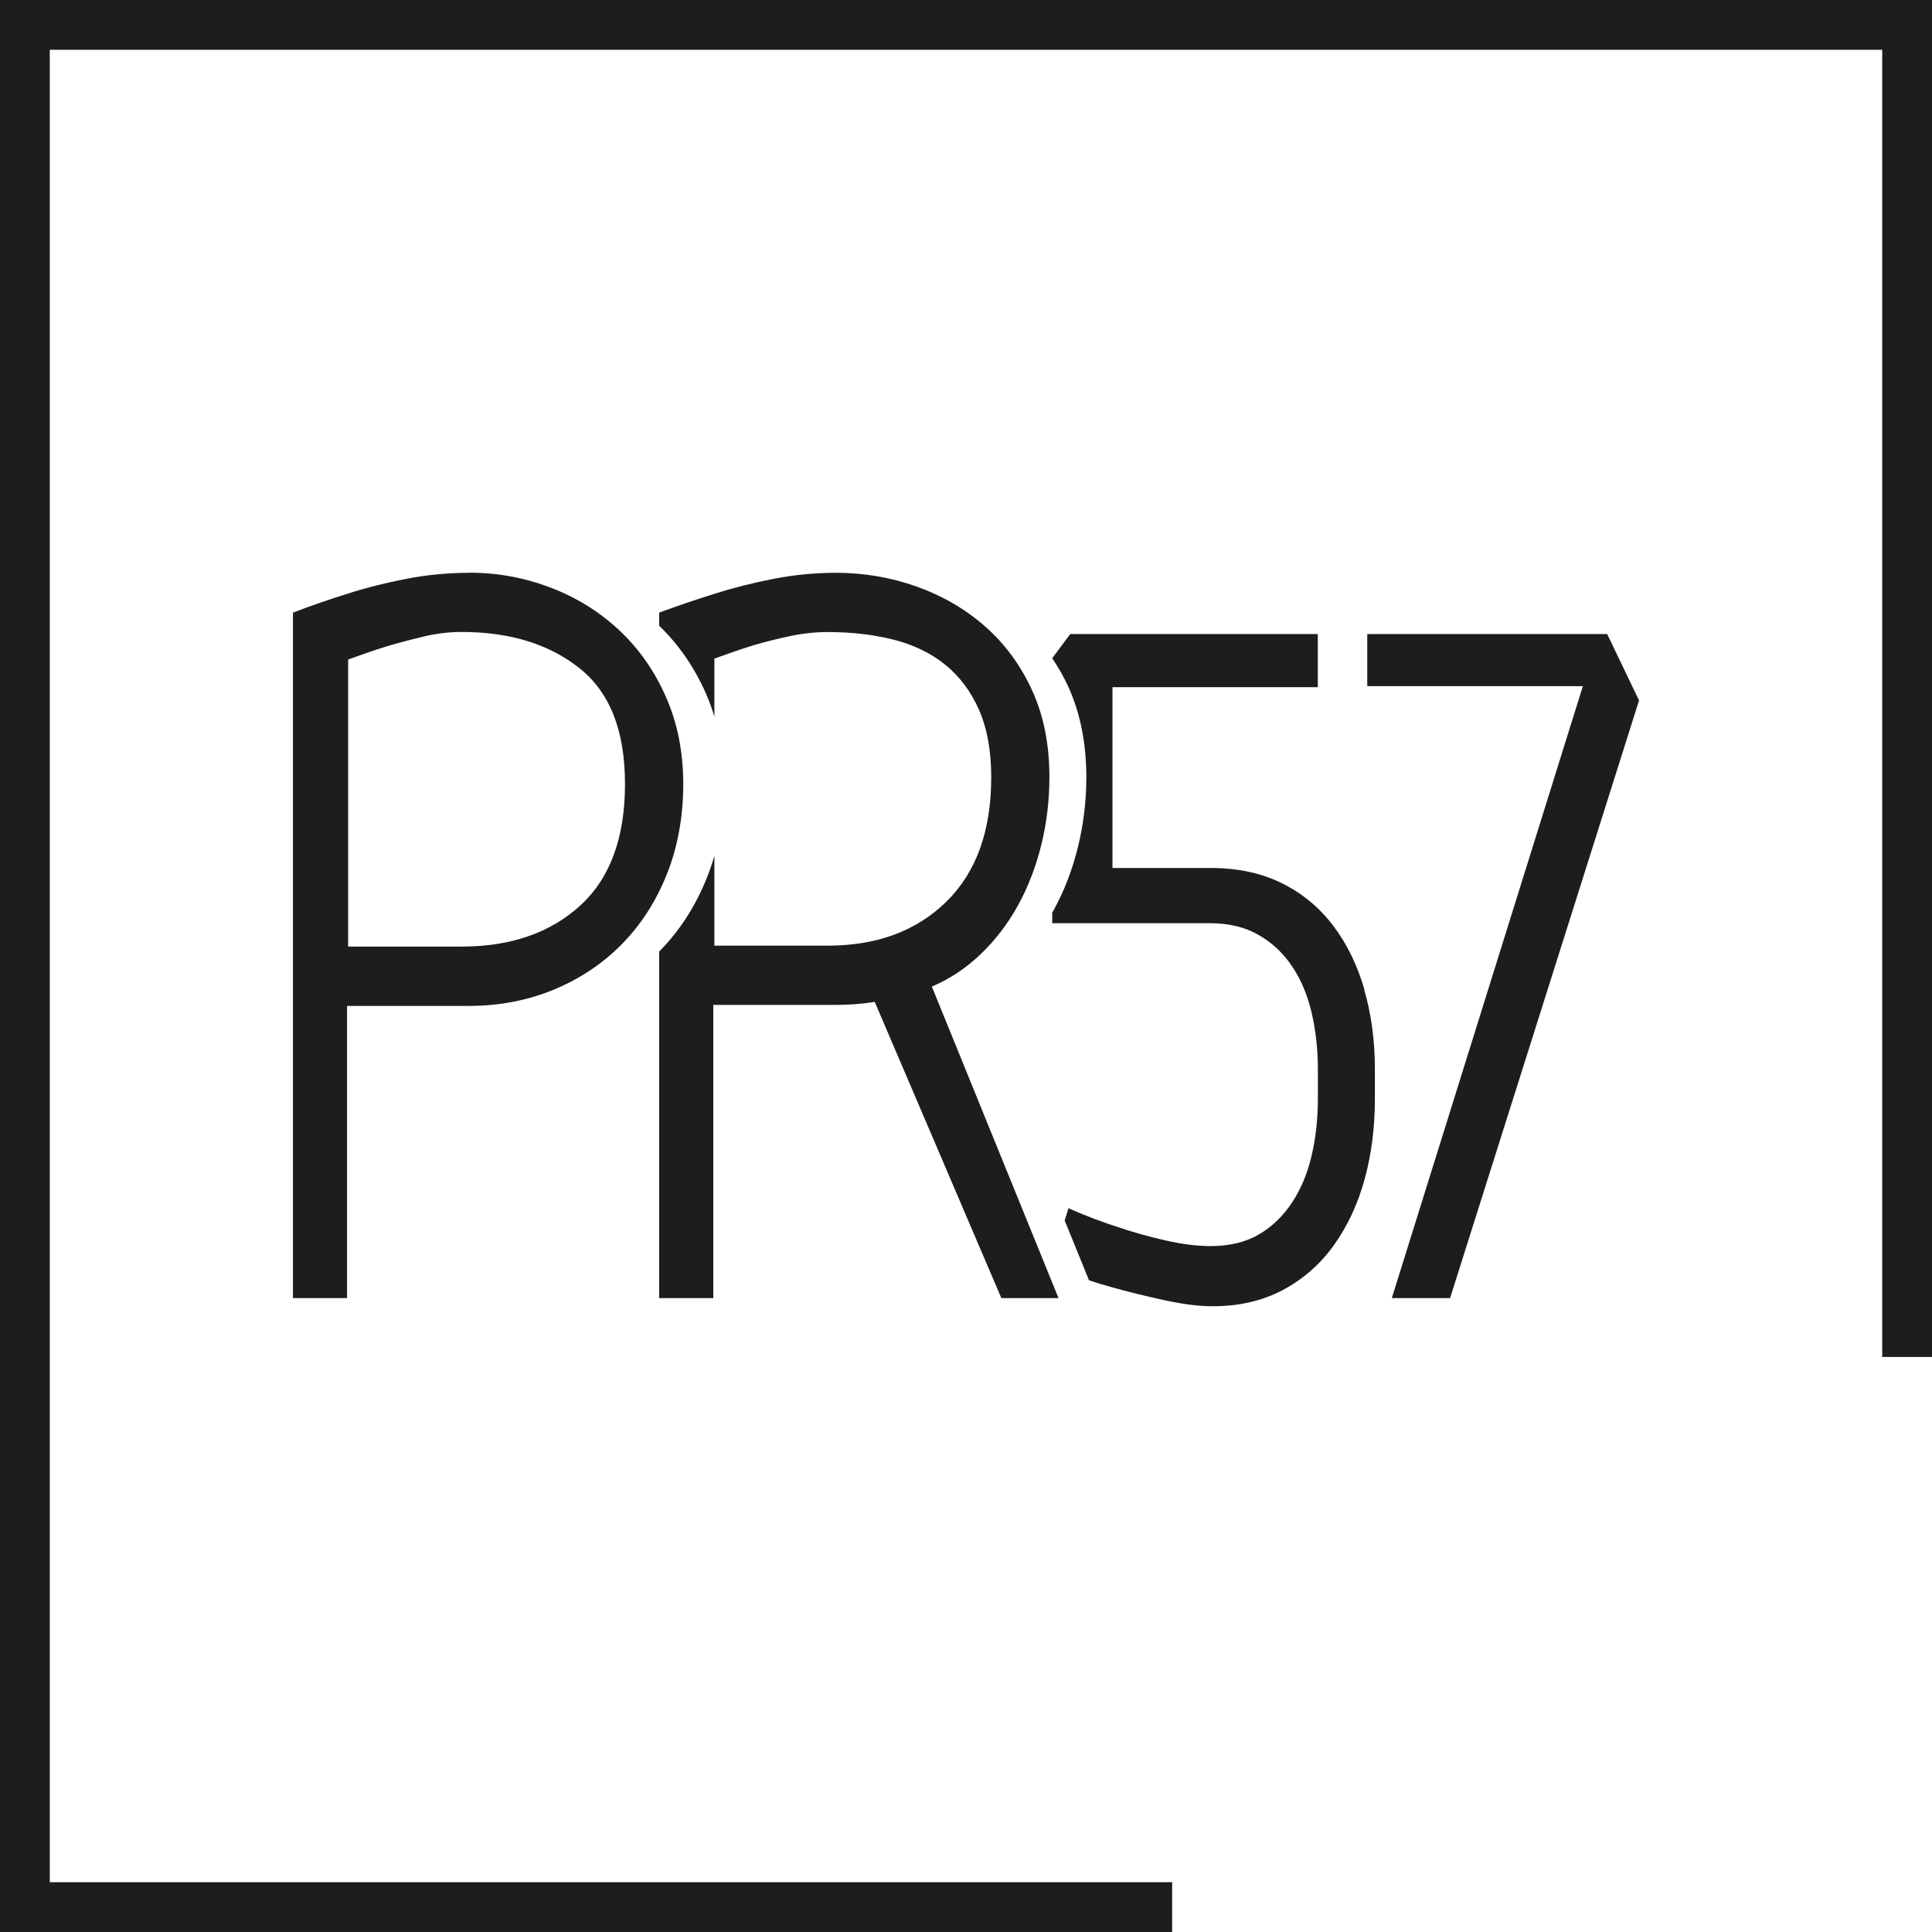
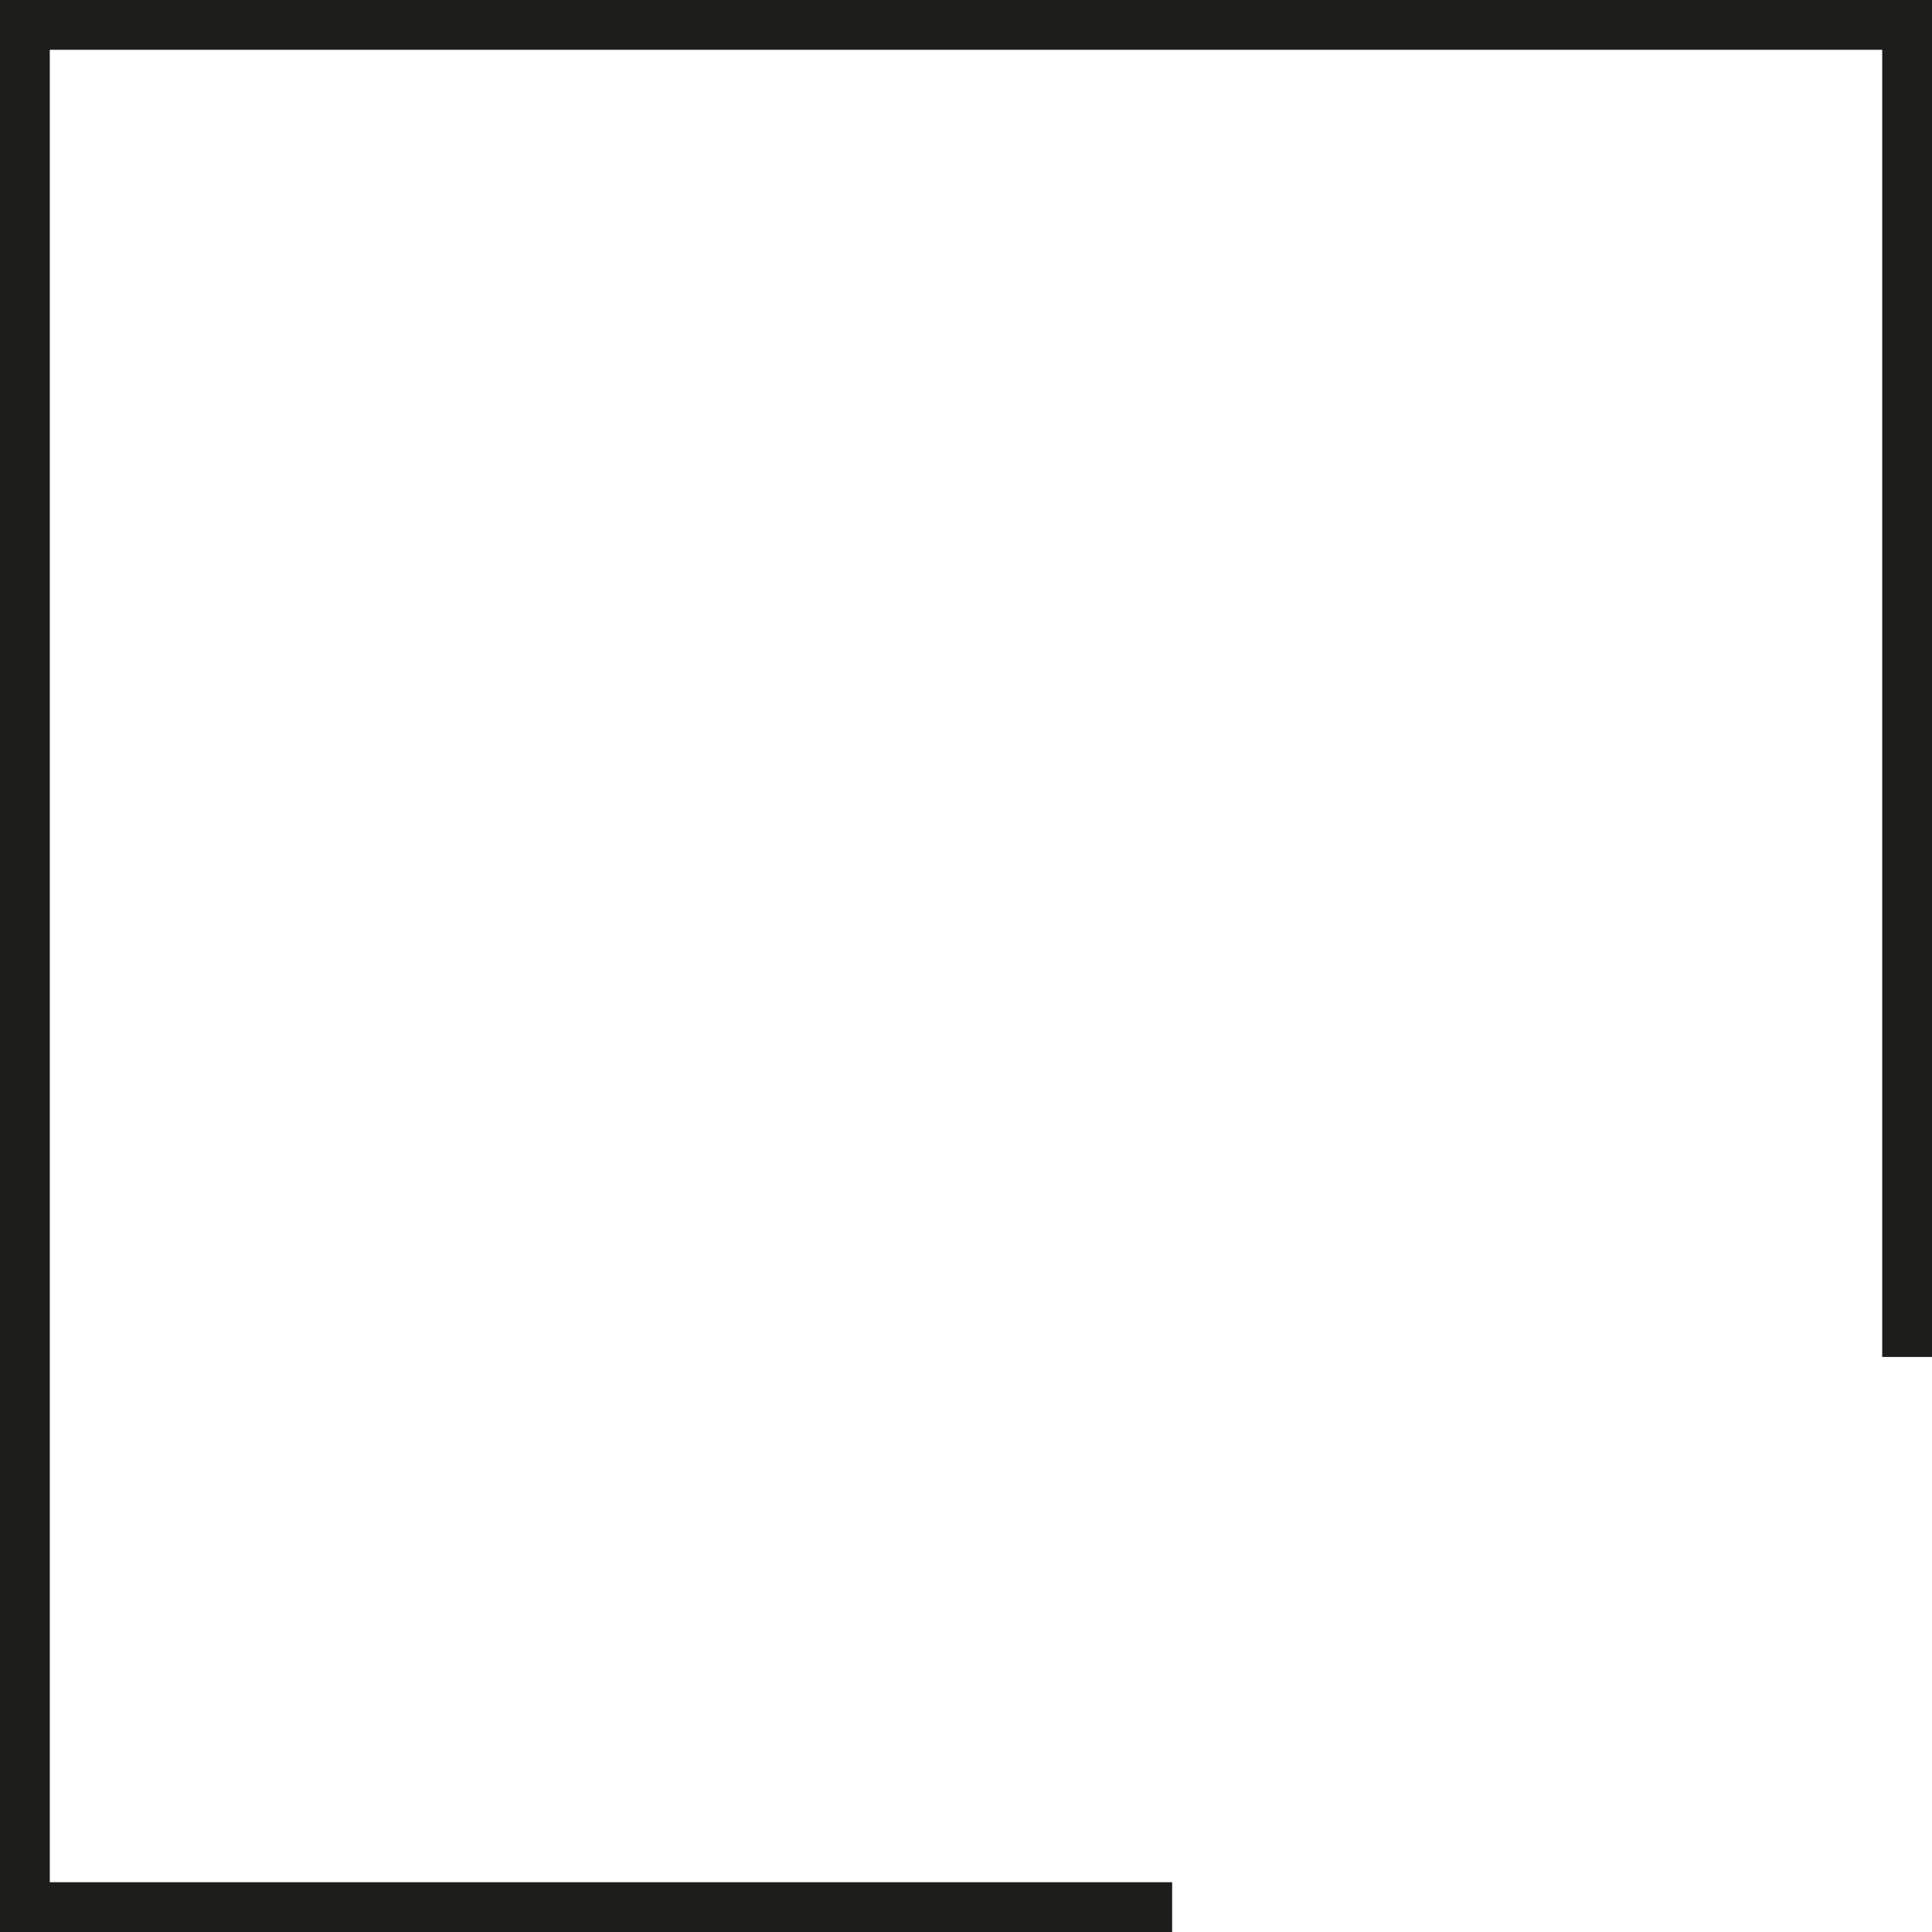
<svg xmlns="http://www.w3.org/2000/svg" id="Ebene_2" data-name="Ebene 2" viewBox="0 0 232.8 232.8">
  <defs>
    <style>
      .cls-1 {
        fill: #1d1d1b;
        stroke-width: 0px;
      }
    </style>
  </defs>
  <g id="Ebene_1-2" data-name="Ebene 1">
    <g>
      <polygon class="cls-1" points="141.24 232.8 0 232.8 0 0 232.8 0 232.8 163.51 226.8 163.51 226.8 6 6 6 6 226.8 141.24 226.8 141.24 232.8" />
      <g>
-         <path class="cls-1" d="M56.6,69.01c3.36,0,6.61.6,9.73,1.79,3.12,1.19,5.87,2.89,8.25,5.11,2.38,2.22,4.27,4.9,5.66,8.06,1.4,3.16,2.09,6.67,2.09,10.53s-.66,7.55-1.97,10.83c-1.31,3.28-3.12,6.09-5.42,8.43-2.3,2.34-5.03,4.17-8.19,5.48-3.16,1.31-6.59,1.97-10.28,1.97h-14.65v35.21h-6.52v-82.6c2.13-.82,4.39-1.6,6.77-2.34,2.05-.66,4.33-1.23,6.83-1.72,2.5-.49,5.07-.74,7.69-.74ZM55.61,76.15c-1.48,0-3,.18-4.55.55-1.56.37-3.04.76-4.43,1.17-1.56.49-3.12,1.03-4.68,1.6v34.59h13.66c5.91,0,10.67-1.64,14.28-4.92,3.61-3.28,5.42-8.17,5.42-14.65s-1.83-11.06-5.48-13.97c-3.65-2.91-8.39-4.37-14.22-4.37Z" />
-         <path class="cls-1" d="M164.76,76.4h28.9l3.84,8-22.77,72.02h-7.02l23.02-73.74h-25.98v-6.28Z" />
-         <path class="cls-1" d="M112.3,118.87c2.13-.9,4.08-2.19,5.85-3.88,1.76-1.68,3.26-3.63,4.49-5.85,1.23-2.22,2.17-4.66,2.83-7.32.66-2.67.98-5.4.98-8.19,0-3.94-.7-7.43-2.09-10.46-1.4-3.04-3.28-5.6-5.66-7.69-2.38-2.09-5.13-3.69-8.25-4.8-3.12-1.11-6.36-1.66-9.73-1.66-2.54,0-5.07.25-7.57.74-2.5.49-4.78,1.07-6.83,1.72-2.38.74-4.68,1.52-6.89,2.34v1.58c2.33,2.25,4.22,4.97,5.61,8.11.4.91.74,1.86,1.04,2.83v-6.98c1.56-.57,3.12-1.11,4.68-1.6,1.39-.41,2.87-.78,4.43-1.11,1.56-.33,3.08-.49,4.55-.49,2.87,0,5.52.31,7.94.92,2.42.62,4.49,1.62,6.22,3.02,1.72,1.4,3.08,3.2,4.06,5.42.98,2.22,1.48,4.92,1.48,8.12,0,6.48-1.81,11.49-5.42,15.02-3.61,3.53-8.37,5.29-14.28,5.29h-13.66v-10.82c-.26.9-.56,1.78-.9,2.63-1.37,3.41-3.27,6.38-5.67,8.81-.03.03-.06.05-.08.08v41.77h6.52v-35.33h14.65c1.72,0,3.32-.12,4.8-.37l15.26,35.7h6.89l-15.27-37.55Z" />
-         <path class="cls-1" d="M164.41,119.24c-.86-2.95-2.11-5.52-3.76-7.69-1.64-2.17-3.69-3.88-6.16-5.11s-5.33-1.85-8.62-1.85h-11.82v-21.79h24.74v-6.4h-29.83l-2.17,2.91c.71,1.07,1.36,2.18,1.91,3.38,1.46,3.18,2.2,6.86,2.2,10.95,0,2.87-.34,5.72-1.02,8.46-.68,2.76-1.67,5.32-2.94,7.61-.05.08-.1.16-.15.25v1.28h18.96c2.3,0,4.27.47,5.91,1.42,1.64.94,3,2.22,4.06,3.82,1.07,1.6,1.85,3.47,2.34,5.6.49,2.14.74,4.39.74,6.77v3.57c0,2.38-.25,4.64-.74,6.77-.49,2.14-1.27,4.02-2.34,5.66-1.07,1.64-2.4,2.94-4,3.88-1.6.94-3.55,1.42-5.85,1.42-1.64,0-3.45-.23-5.42-.68-1.97-.45-3.82-.96-5.54-1.54-2.05-.66-4.11-1.43-6.16-2.34l-.46,1.47,2.93,7.21c.91.3,1.78.57,2.58.79,2.05.58,4.2,1.11,6.46,1.6,2.26.49,4.2.74,5.85.74,3.2,0,6.03-.66,8.49-1.97,2.46-1.31,4.51-3.12,6.15-5.42,1.64-2.3,2.87-4.94,3.69-7.94.82-3,1.23-6.22,1.23-9.66v-3.57c0-3.45-.43-6.65-1.29-9.6Z" />
-       </g>
+         </g>
    </g>
  </g>
</svg>